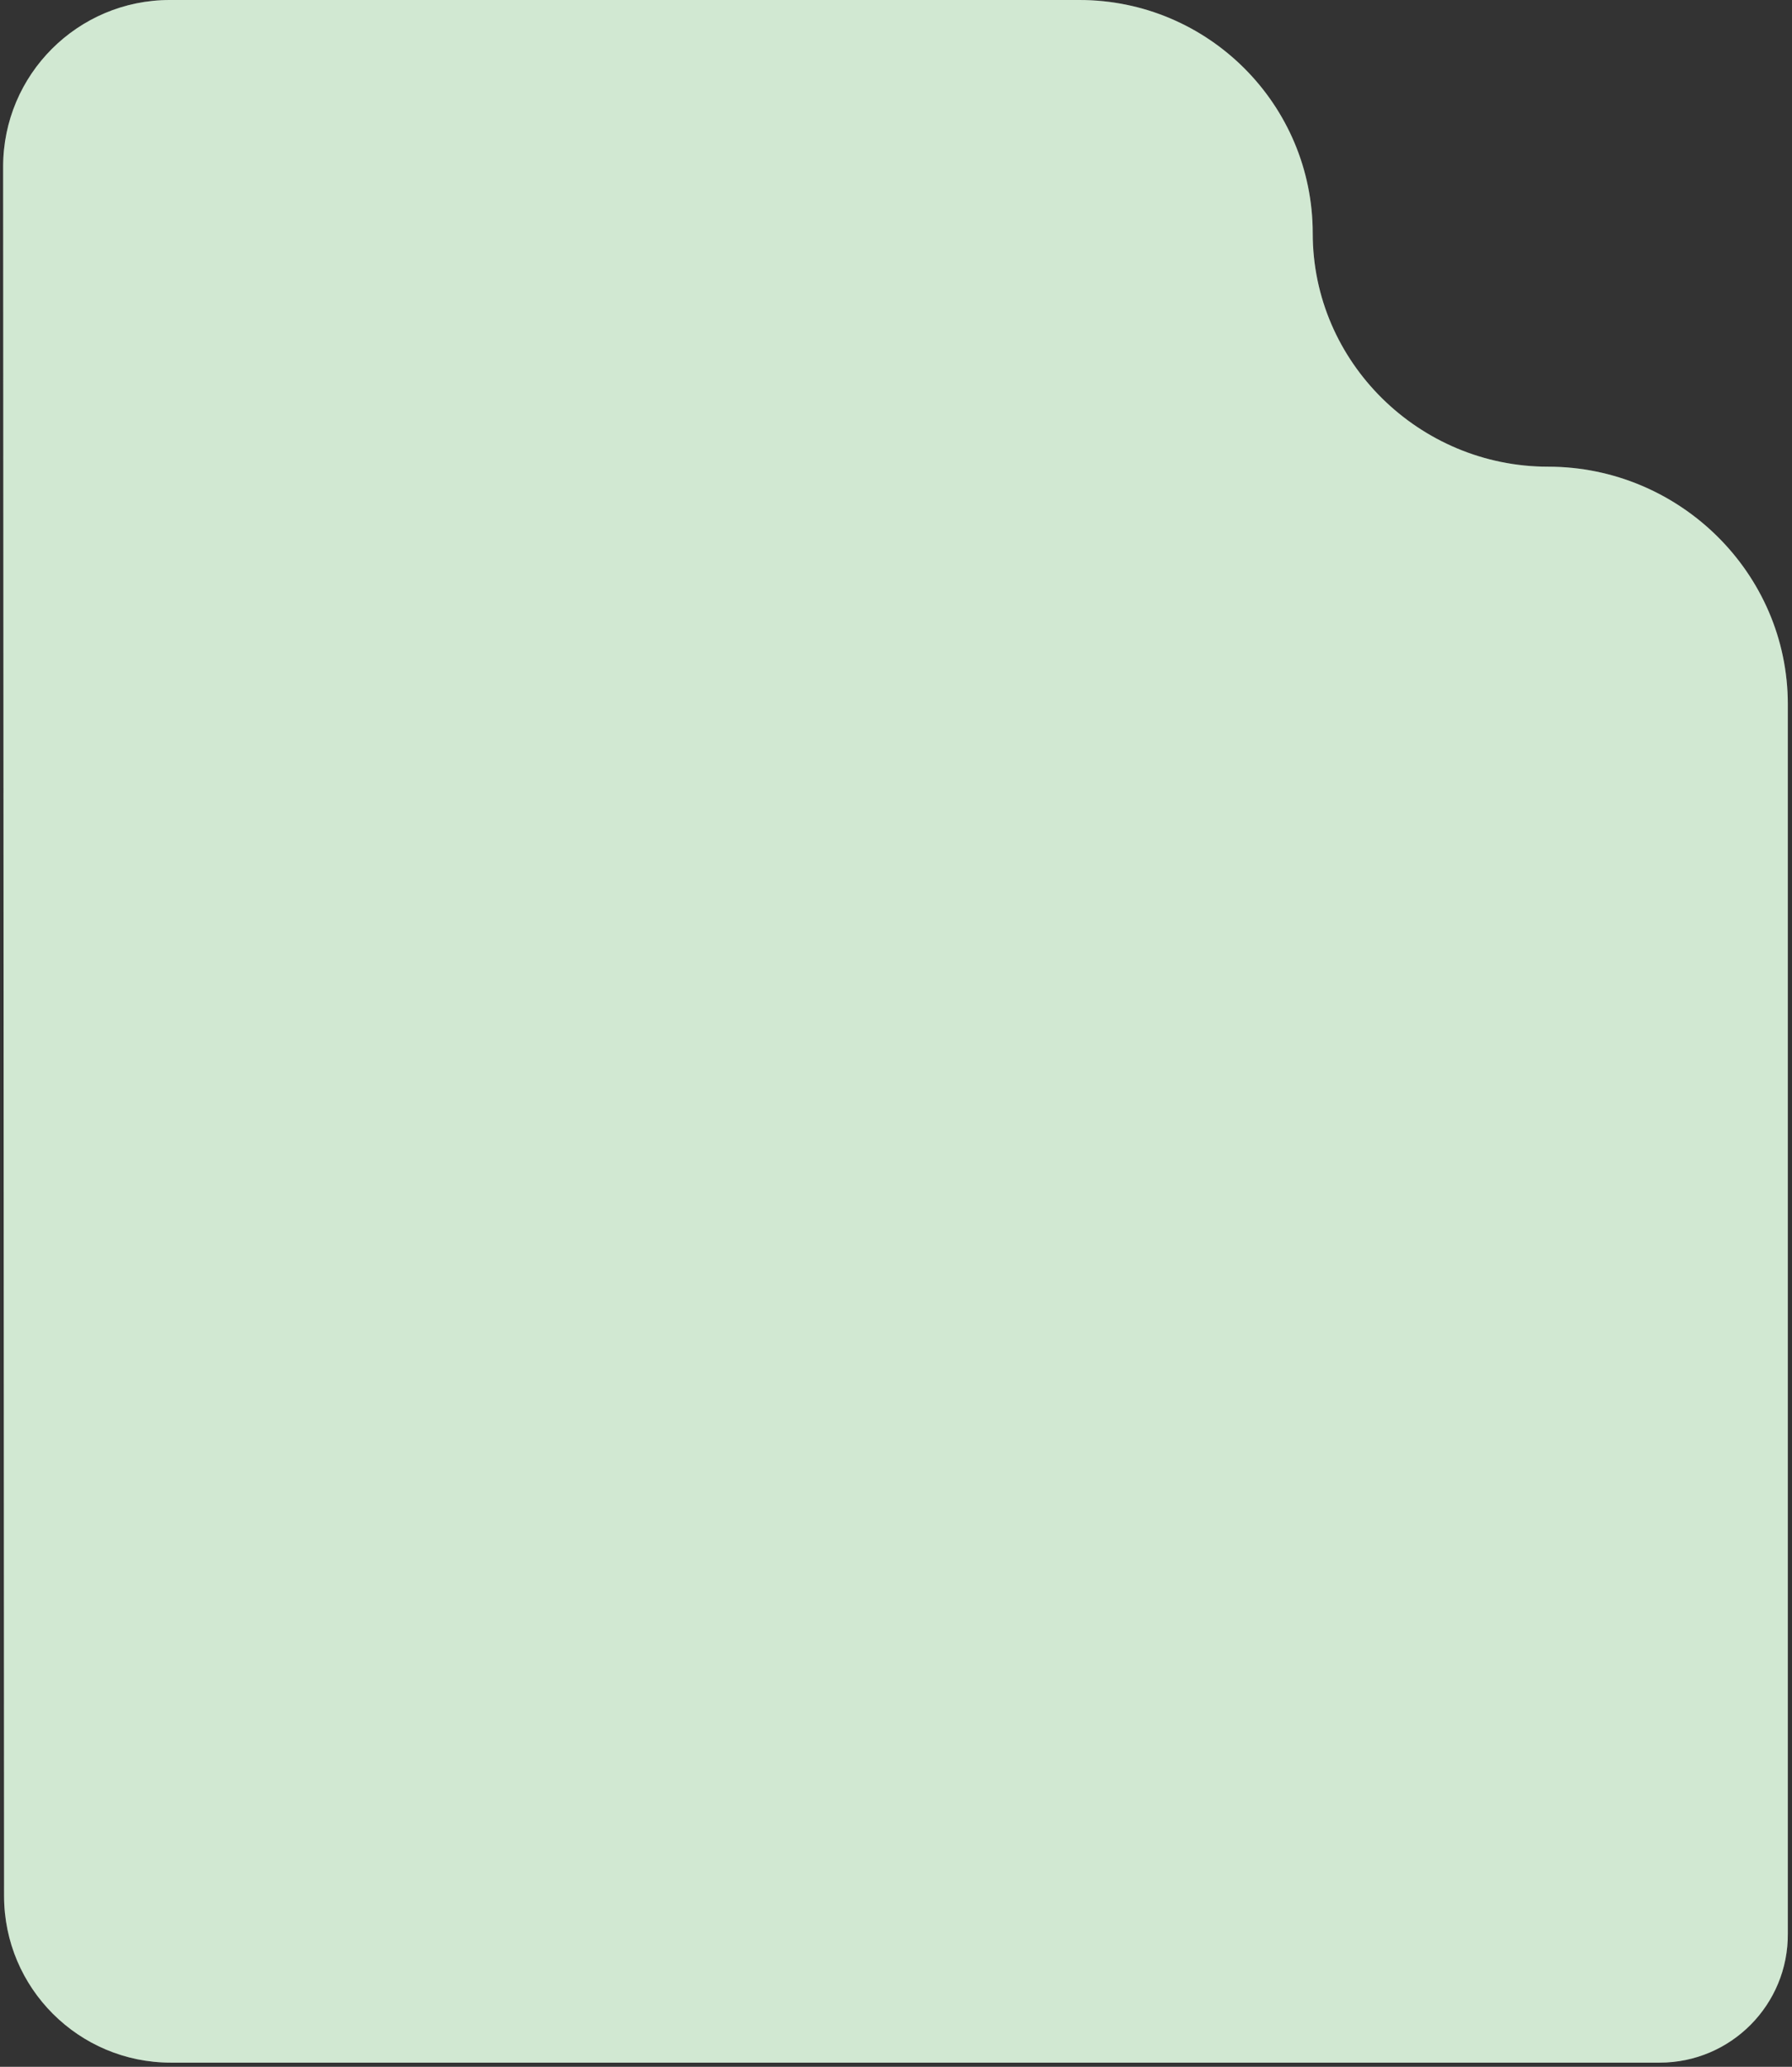
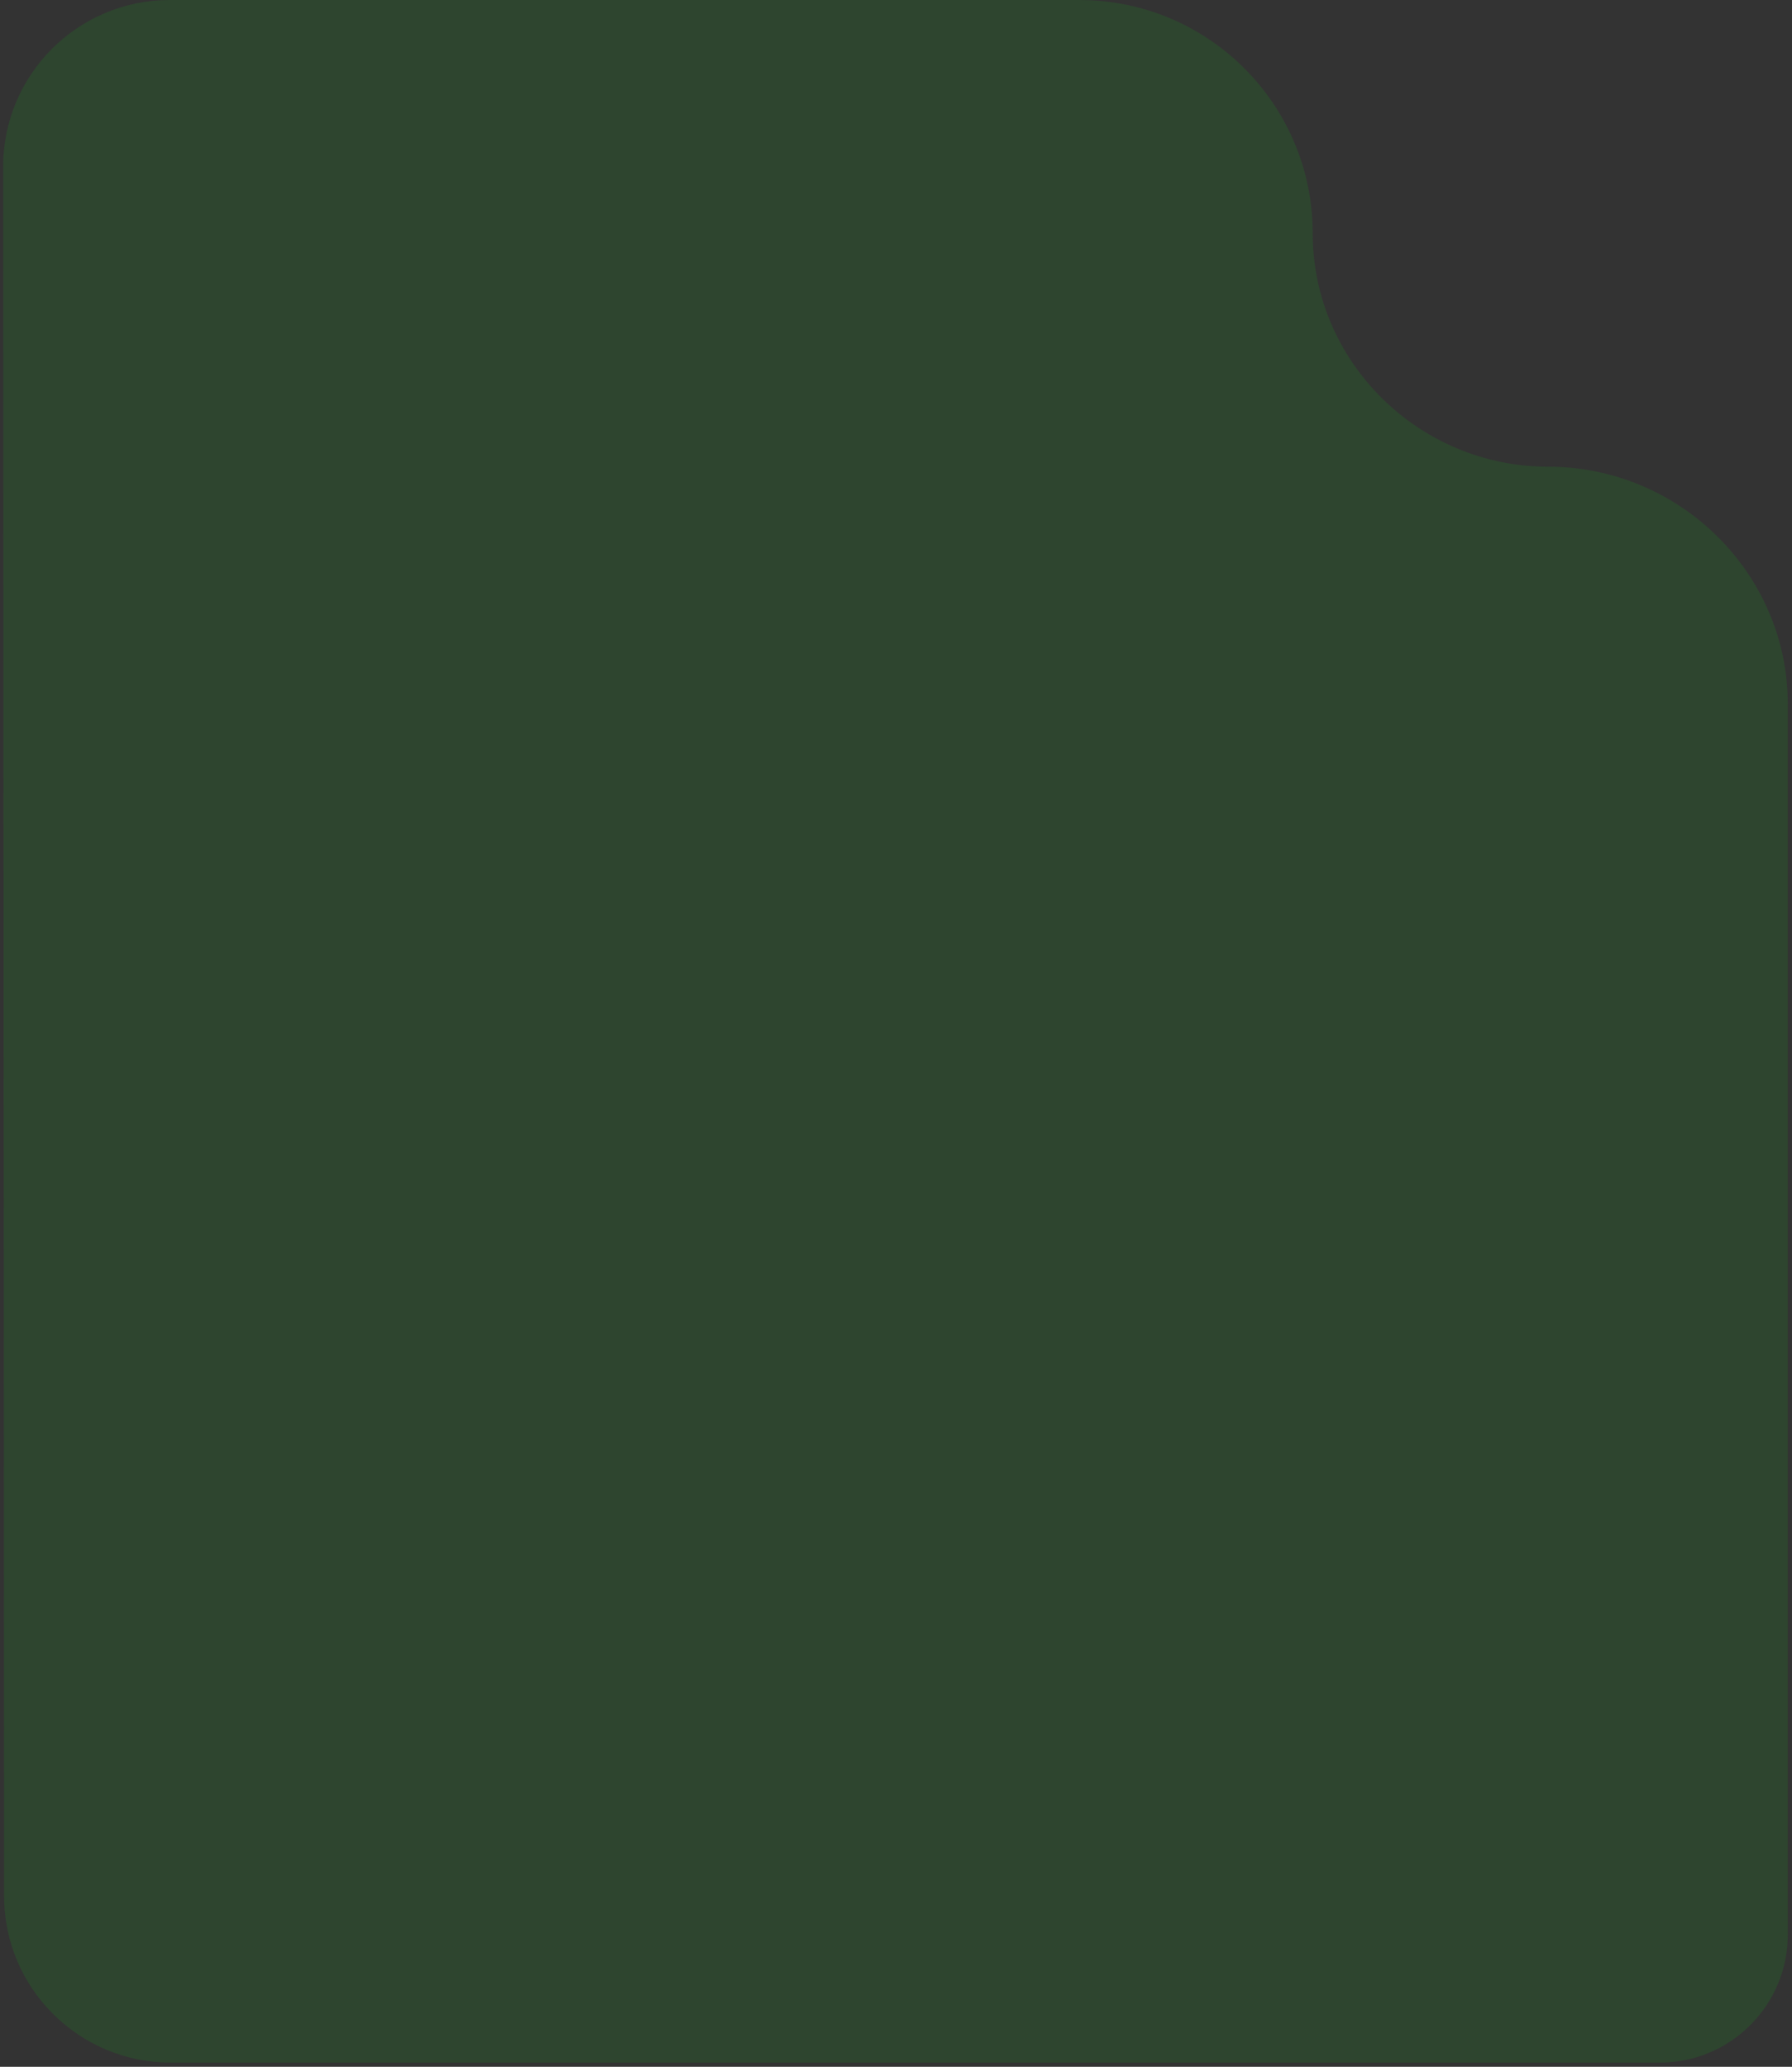
<svg xmlns="http://www.w3.org/2000/svg" width="215" height="248" viewBox="0 0 215 248" fill="none">
  <rect x="0" y="0" width="215" height="248" fill="#333333" stroke="none" />
-   <path d="M0.377 20.011C0.371 8.961 9.327 0 20.377 0L63.497 0H129.497C144.961 0 157.497 12.536 157.497 28V28C157.497 43.464 170.281 56 185.745 56V56C201.485 56 214.497 68.76 214.497 84.5V232V232C214.571 240.539 207.669 247.5 199.13 247.5H20.489C9.448 247.5 0.495 238.552 0.489 227.511L0.377 20.011Z" fill="white" />
-   <path d="M0.377 20.011C0.371 8.961 9.327 0 20.377 0L63.497 0H129.497C144.961 0 157.497 12.536 157.497 28V28C157.497 43.464 170.281 56 185.745 56V56C201.485 56 214.497 68.76 214.497 84.5V232V232C214.571 240.539 207.669 247.5 199.13 247.5H20.489C9.448 247.5 0.495 238.552 0.489 227.511L0.377 20.011Z" fill="#1B8F1F" fill-opacity="0.2" />
+   <path d="M0.377 20.011C0.371 8.961 9.327 0 20.377 0L63.497 0H129.497C144.961 0 157.497 12.536 157.497 28V28C157.497 43.464 170.281 56 185.745 56C201.485 56 214.497 68.76 214.497 84.5V232V232C214.571 240.539 207.669 247.5 199.13 247.5H20.489C9.448 247.5 0.495 238.552 0.489 227.511L0.377 20.011Z" fill="#1B8F1F" fill-opacity="0.2" />
</svg>